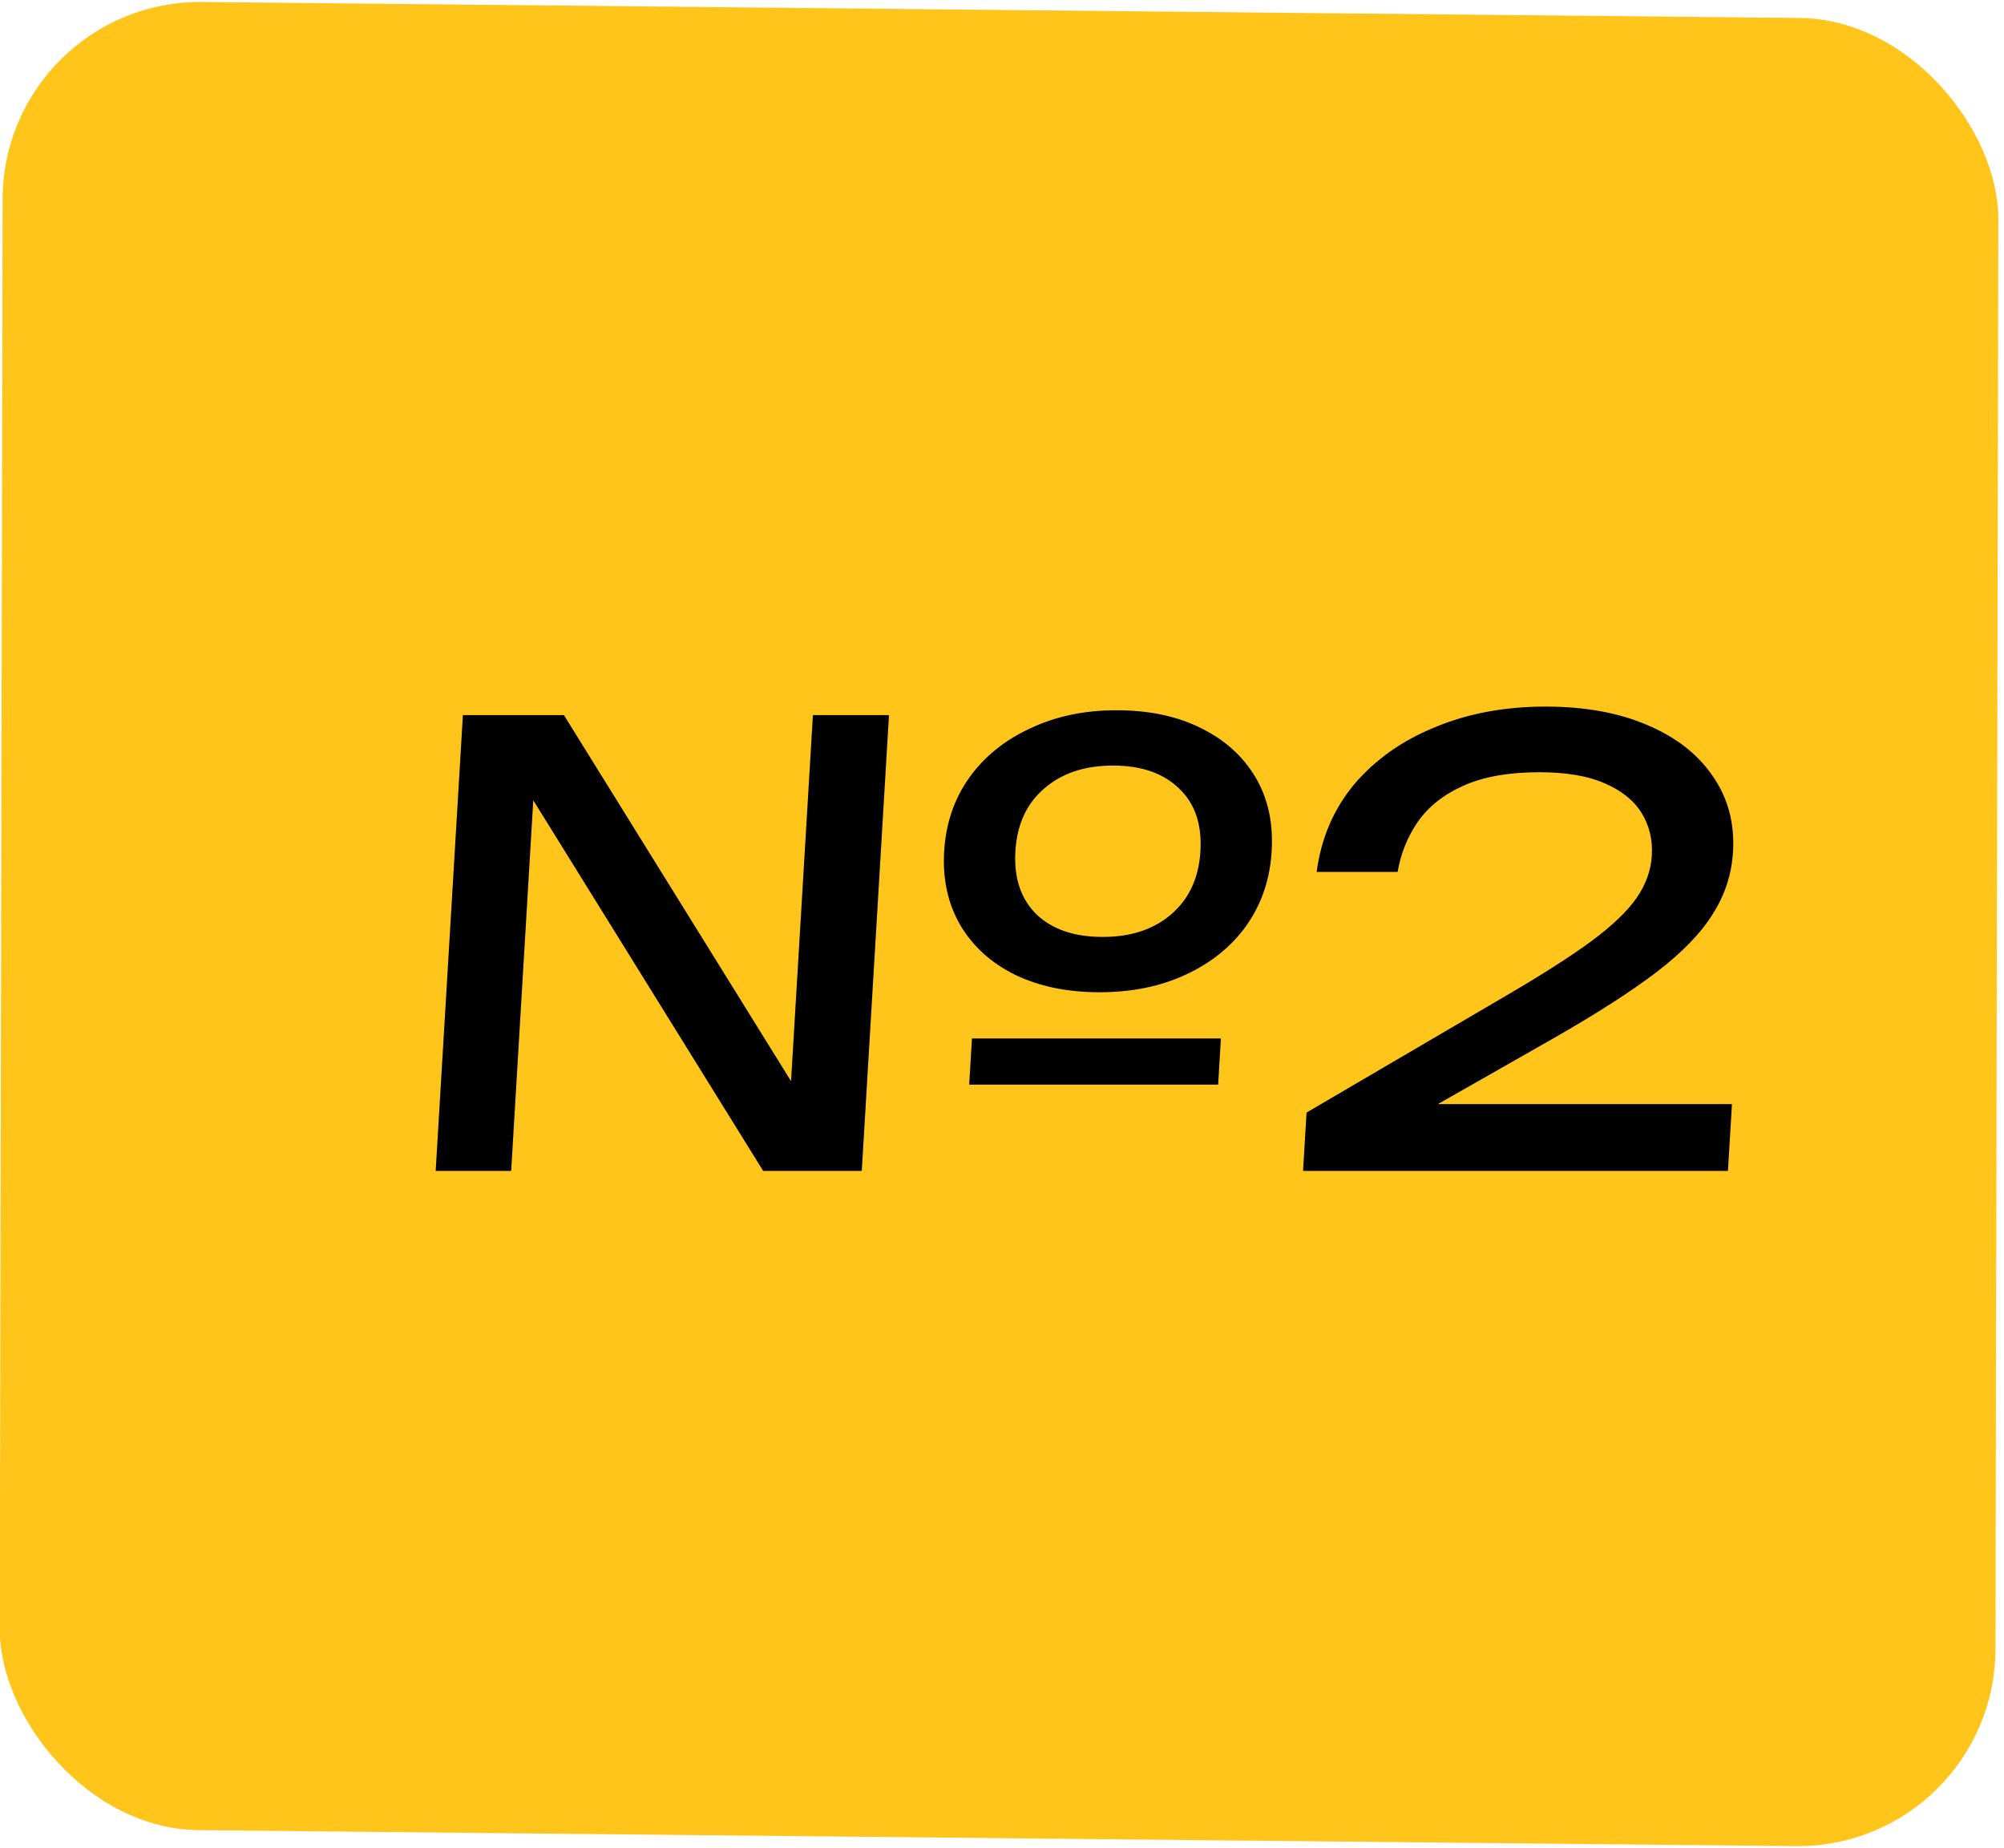
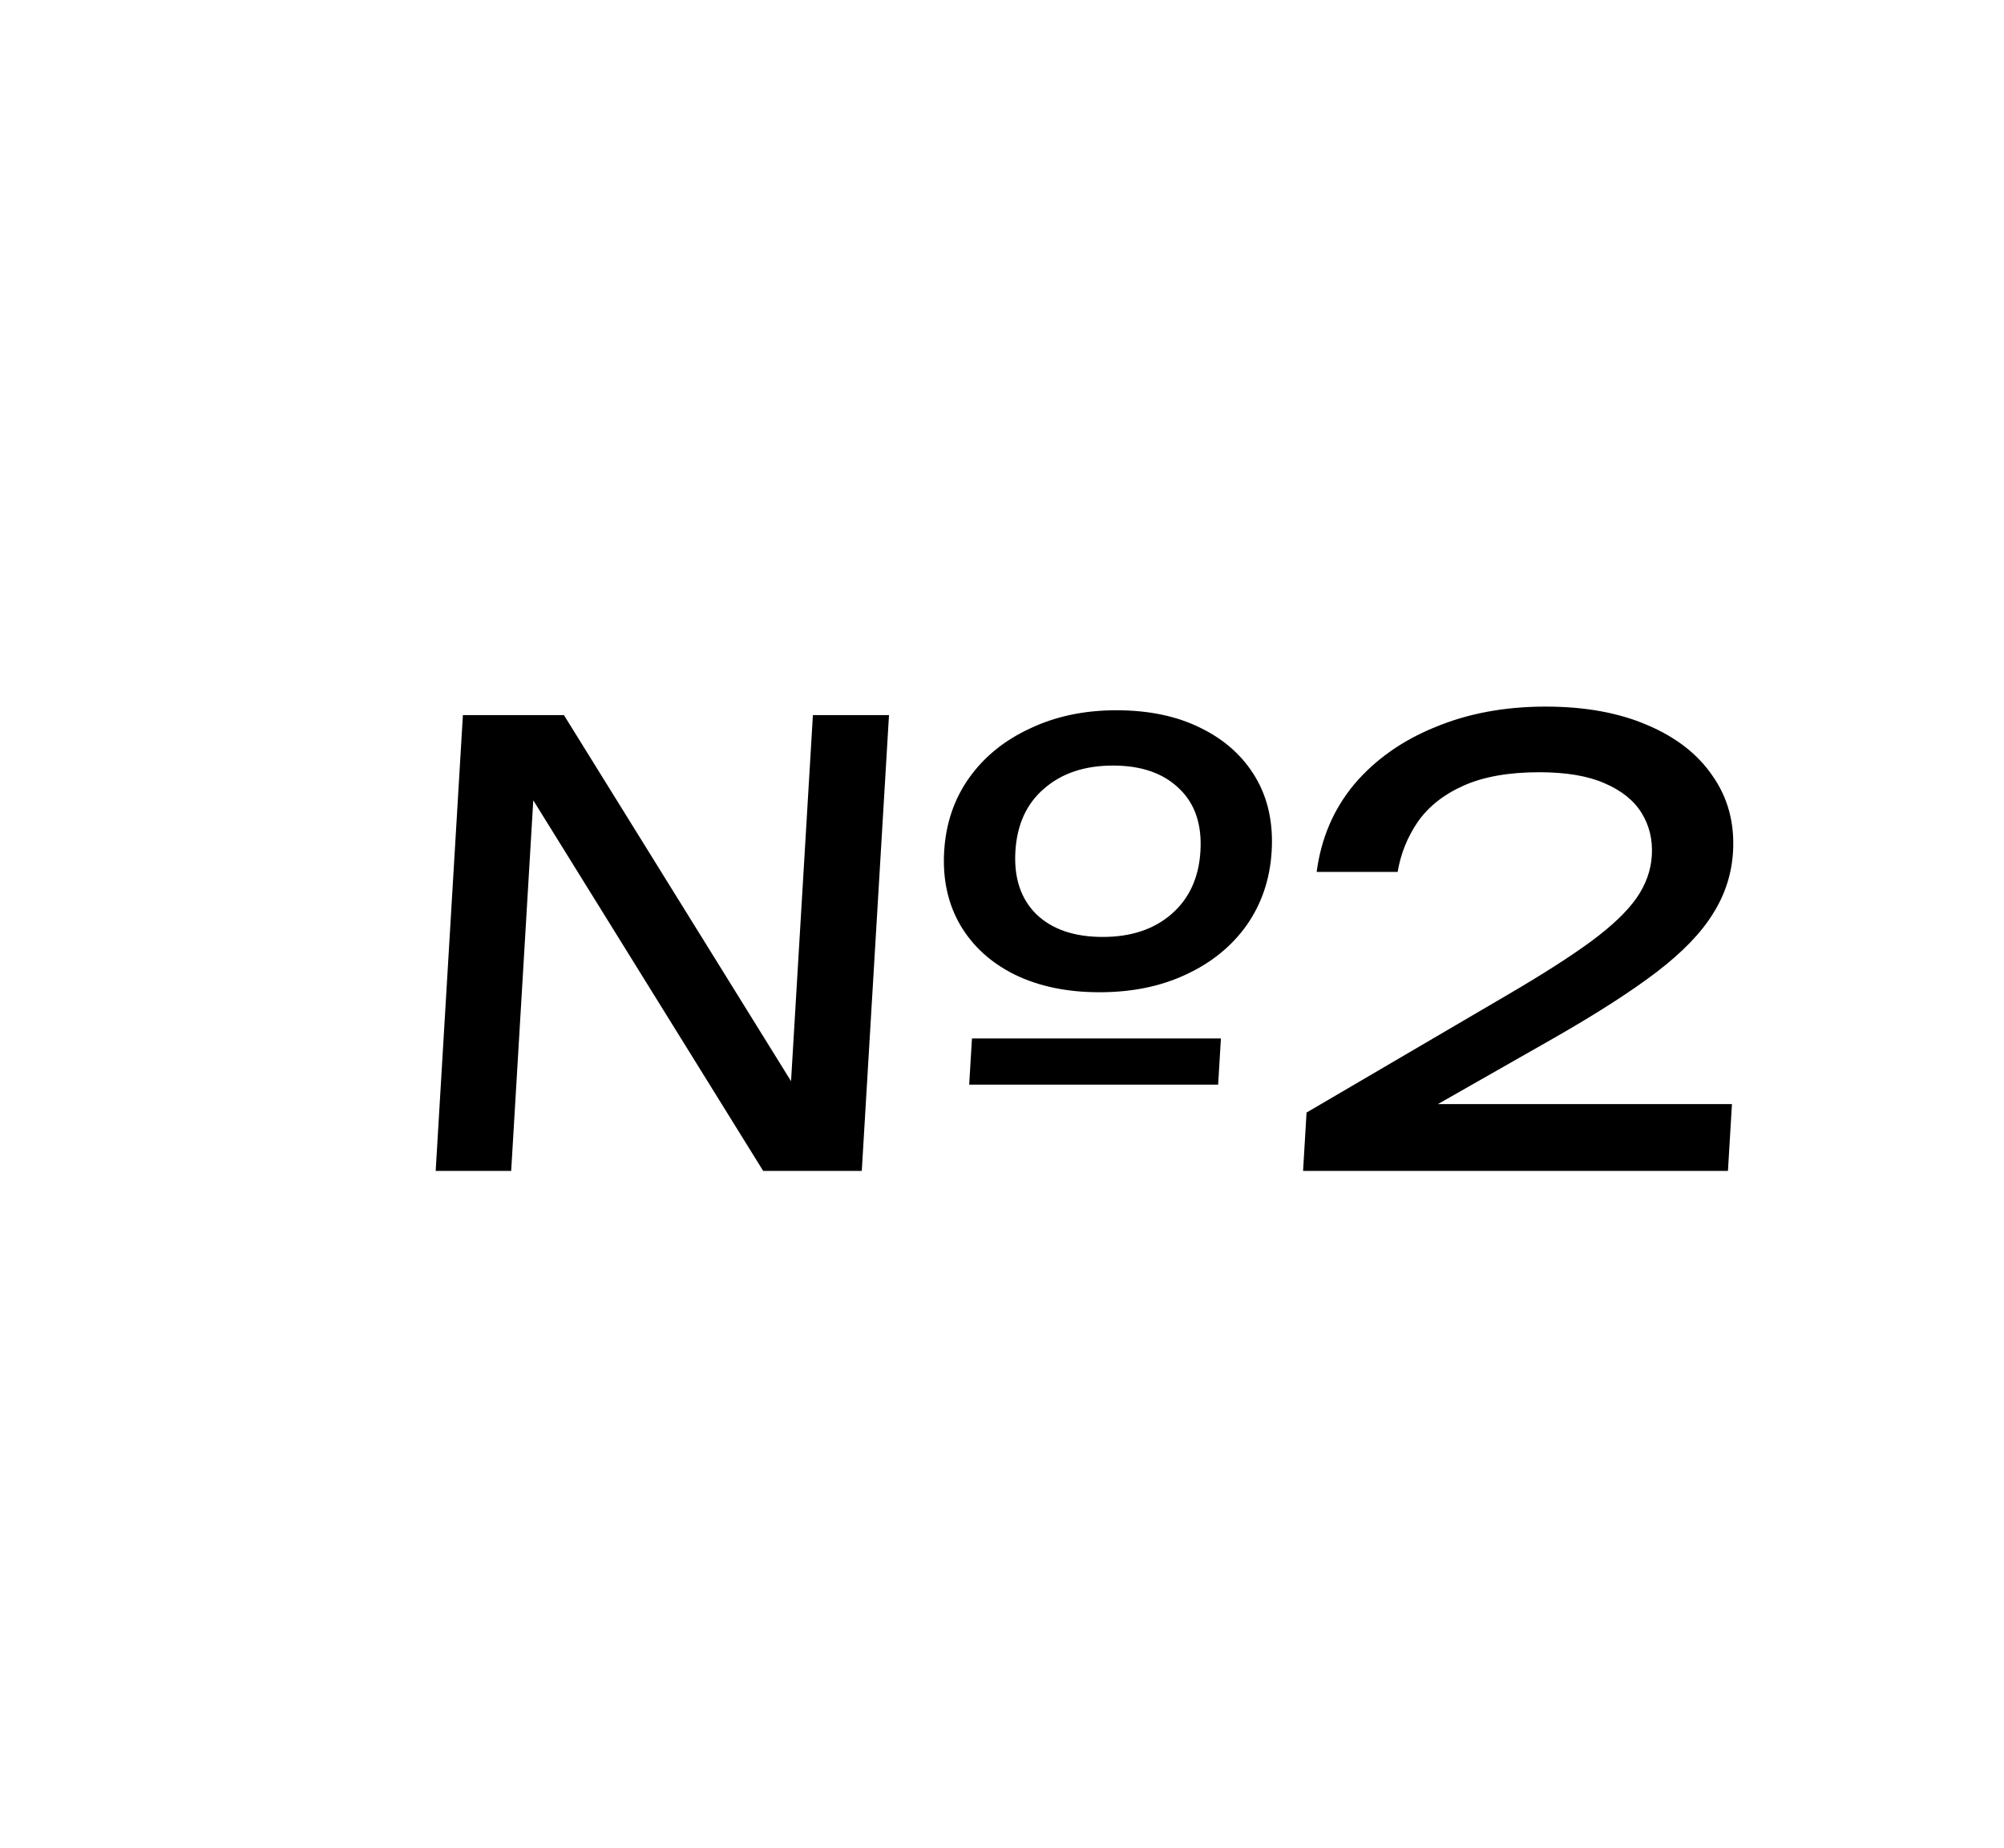
<svg xmlns="http://www.w3.org/2000/svg" width="64" height="59" viewBox="0 0 64 59" fill="none">
-   <rect width="63.735" height="58.374" rx="6.365" transform="matrix(1 0.01 -0.002 1 0.096 0)" fill="#FFC51A" />
  <path d="M31.041 33.158H38.991L38.903 34.633H30.952L31.041 33.158ZM35.114 31.683C34.077 31.683 33.175 31.495 32.406 31.12C31.651 30.745 31.073 30.221 30.673 29.548C30.273 28.863 30.1 28.073 30.153 27.181C30.207 26.288 30.474 25.506 30.954 24.833C31.435 24.16 32.082 23.636 32.895 23.261C33.709 22.873 34.628 22.679 35.651 22.679C36.688 22.679 37.584 22.866 38.34 23.242C39.108 23.617 39.692 24.141 40.092 24.813C40.493 25.486 40.666 26.275 40.612 27.181C40.559 28.073 40.291 28.863 39.81 29.548C39.329 30.221 38.682 30.745 37.869 31.12C37.069 31.495 36.151 31.683 35.114 31.683ZM35.219 29.917C36.126 29.917 36.86 29.671 37.421 29.18C37.982 28.688 38.287 28.022 38.337 27.181C38.389 26.327 38.163 25.661 37.66 25.182C37.158 24.691 36.453 24.445 35.546 24.445C34.639 24.445 33.905 24.691 33.344 25.182C32.784 25.661 32.479 26.327 32.428 27.181C32.377 28.035 32.602 28.707 33.104 29.199C33.607 29.678 34.312 29.917 35.219 29.917ZM26.114 35.894L25.174 36.01L25.961 22.834H28.391L27.522 37.388H24.373L16.198 24.212L17.118 24.095L16.325 37.388H13.914L14.783 22.834H18.01L26.114 35.894ZM42.049 27.841C42.191 26.767 42.59 25.835 43.246 25.046C43.916 24.257 44.775 23.649 45.824 23.222C46.874 22.782 48.054 22.562 49.363 22.562C50.607 22.562 51.684 22.756 52.594 23.145C53.517 23.533 54.217 24.076 54.693 24.775C55.183 25.473 55.4 26.282 55.346 27.2C55.303 27.912 55.089 28.572 54.702 29.18C54.329 29.788 53.728 30.409 52.9 31.043C52.085 31.663 50.987 32.369 49.605 33.158L44.594 36.01L44.309 35.254H55.312L55.184 37.388H41.615L41.726 35.525L48.153 31.761C49.281 31.101 50.17 30.532 50.821 30.053C51.485 29.561 51.966 29.102 52.264 28.675C52.561 28.248 52.724 27.795 52.753 27.317C52.783 26.812 52.674 26.359 52.426 25.958C52.178 25.557 51.782 25.24 51.239 25.008C50.708 24.775 50.015 24.658 49.16 24.658C48.188 24.658 47.382 24.8 46.743 25.085C46.104 25.37 45.614 25.758 45.274 26.249C44.947 26.728 44.734 27.259 44.635 27.841H42.049Z" fill="black" />
</svg>